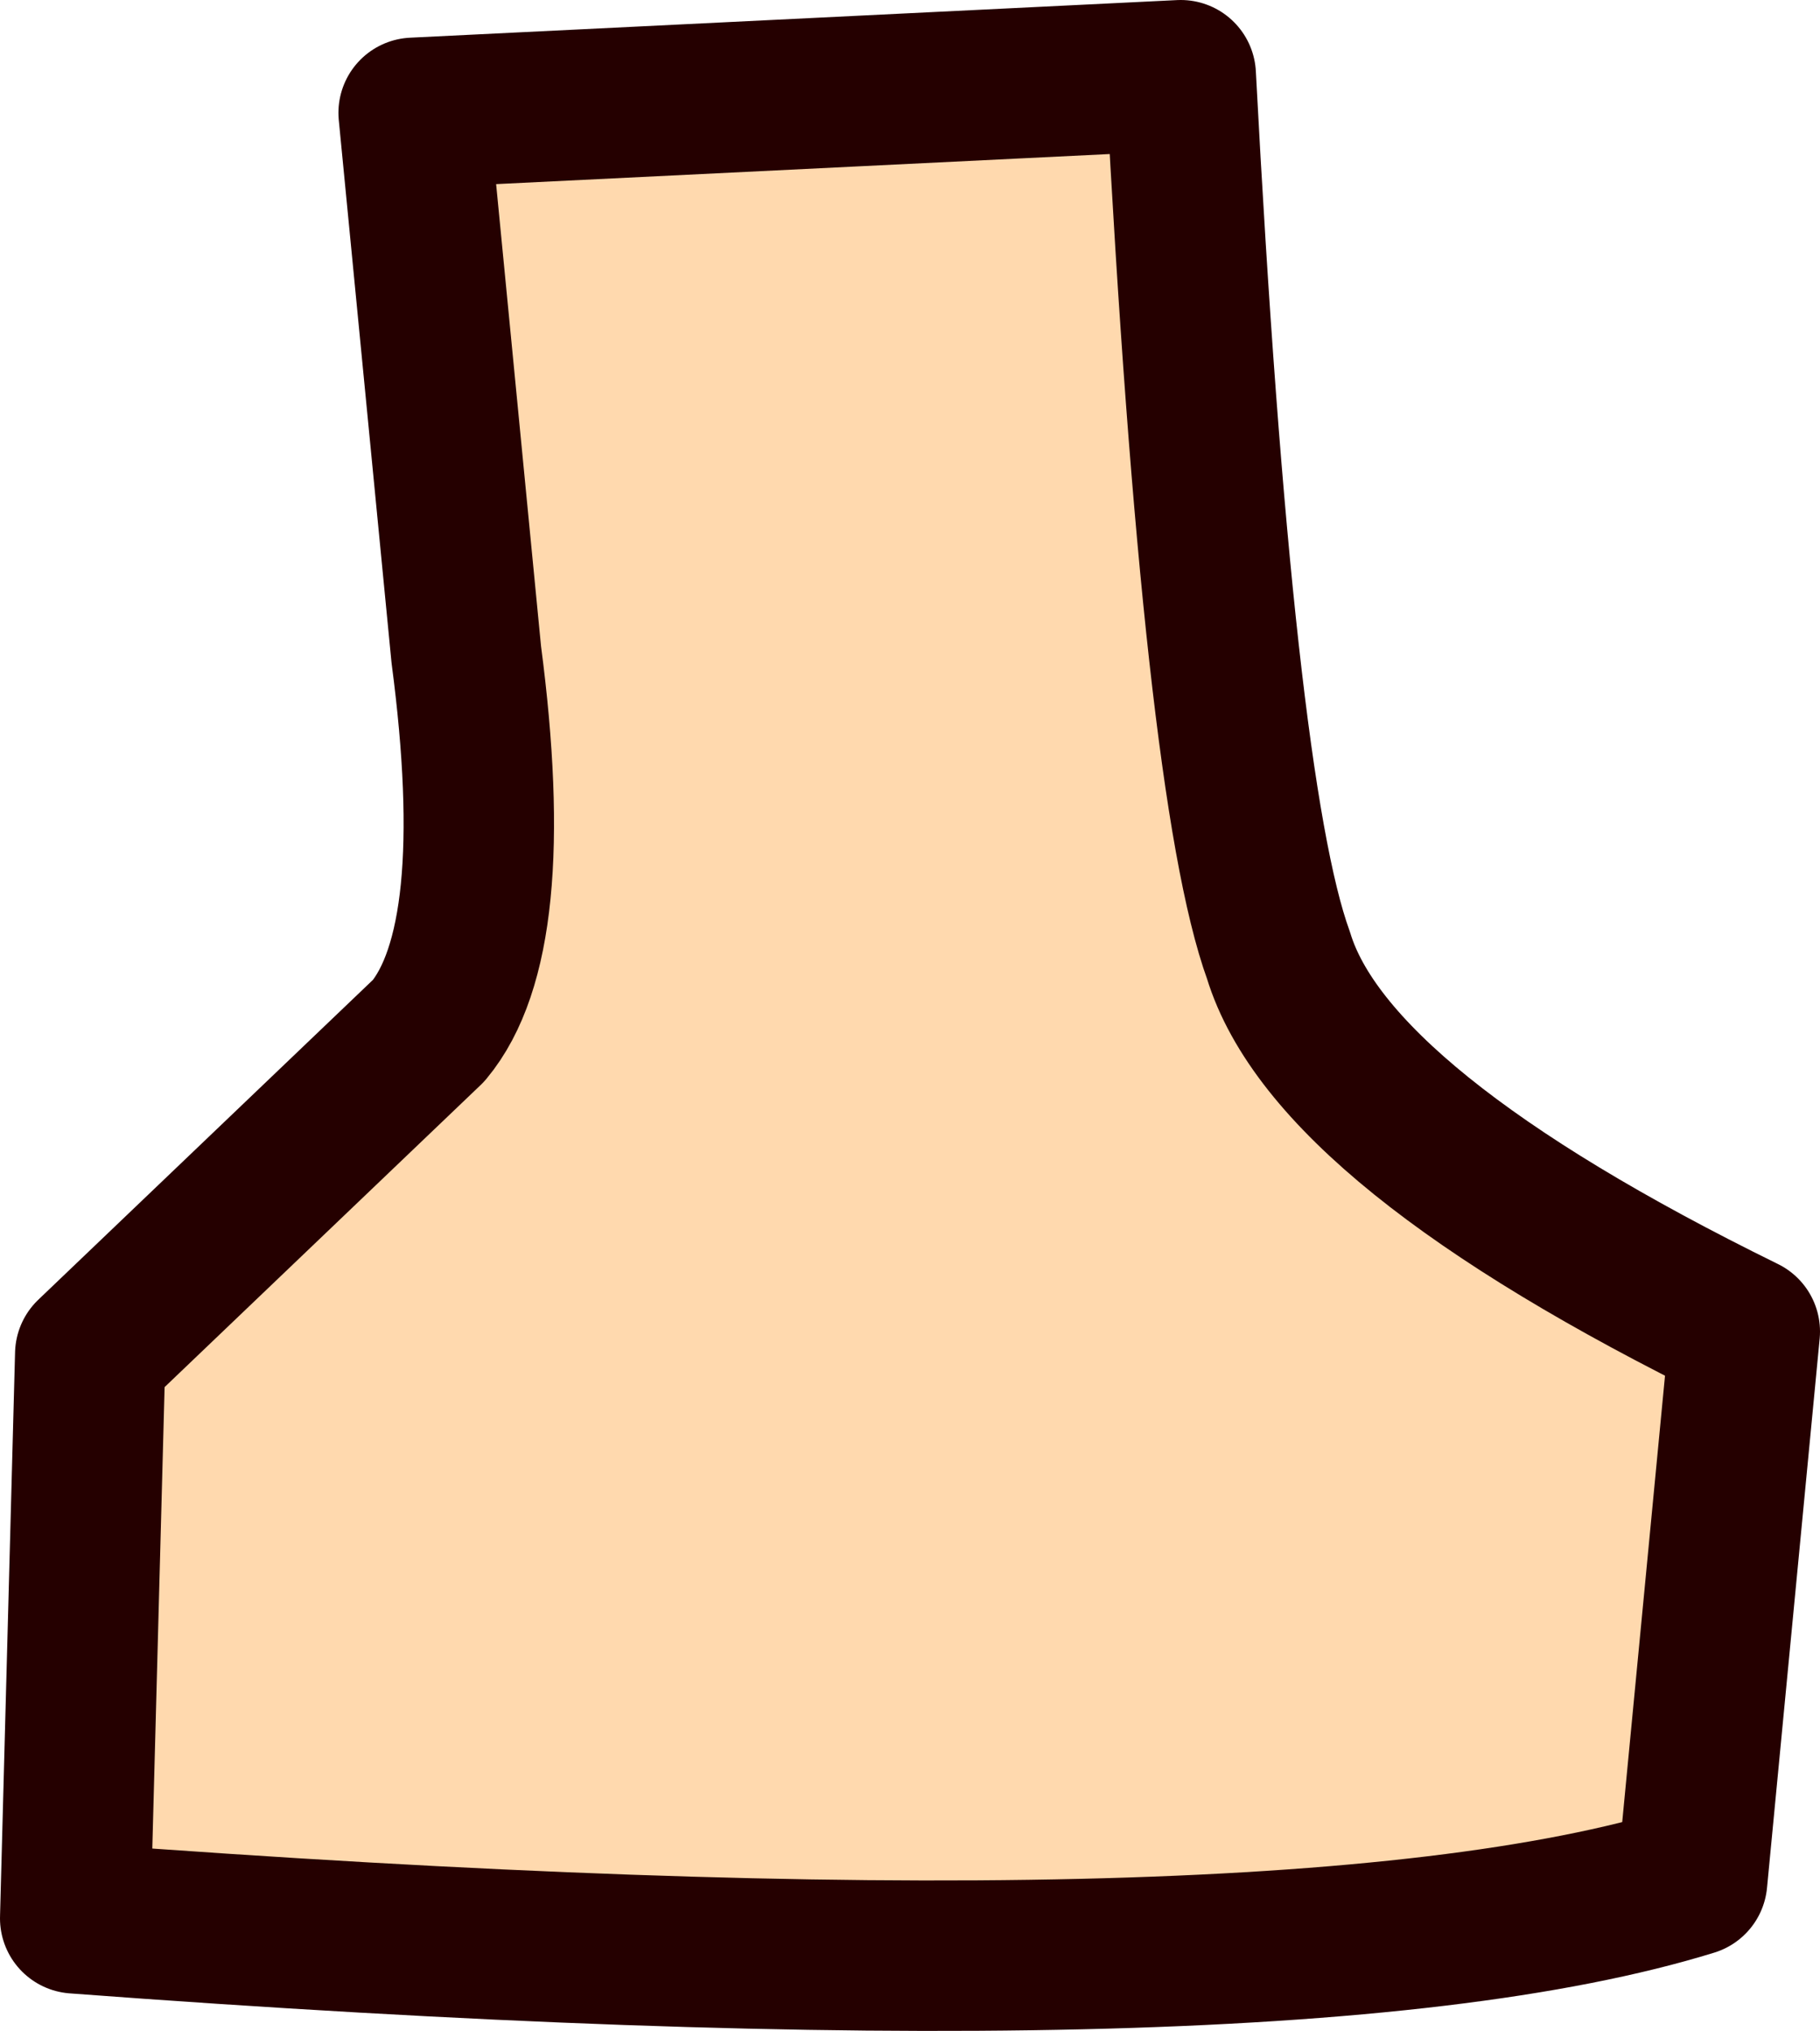
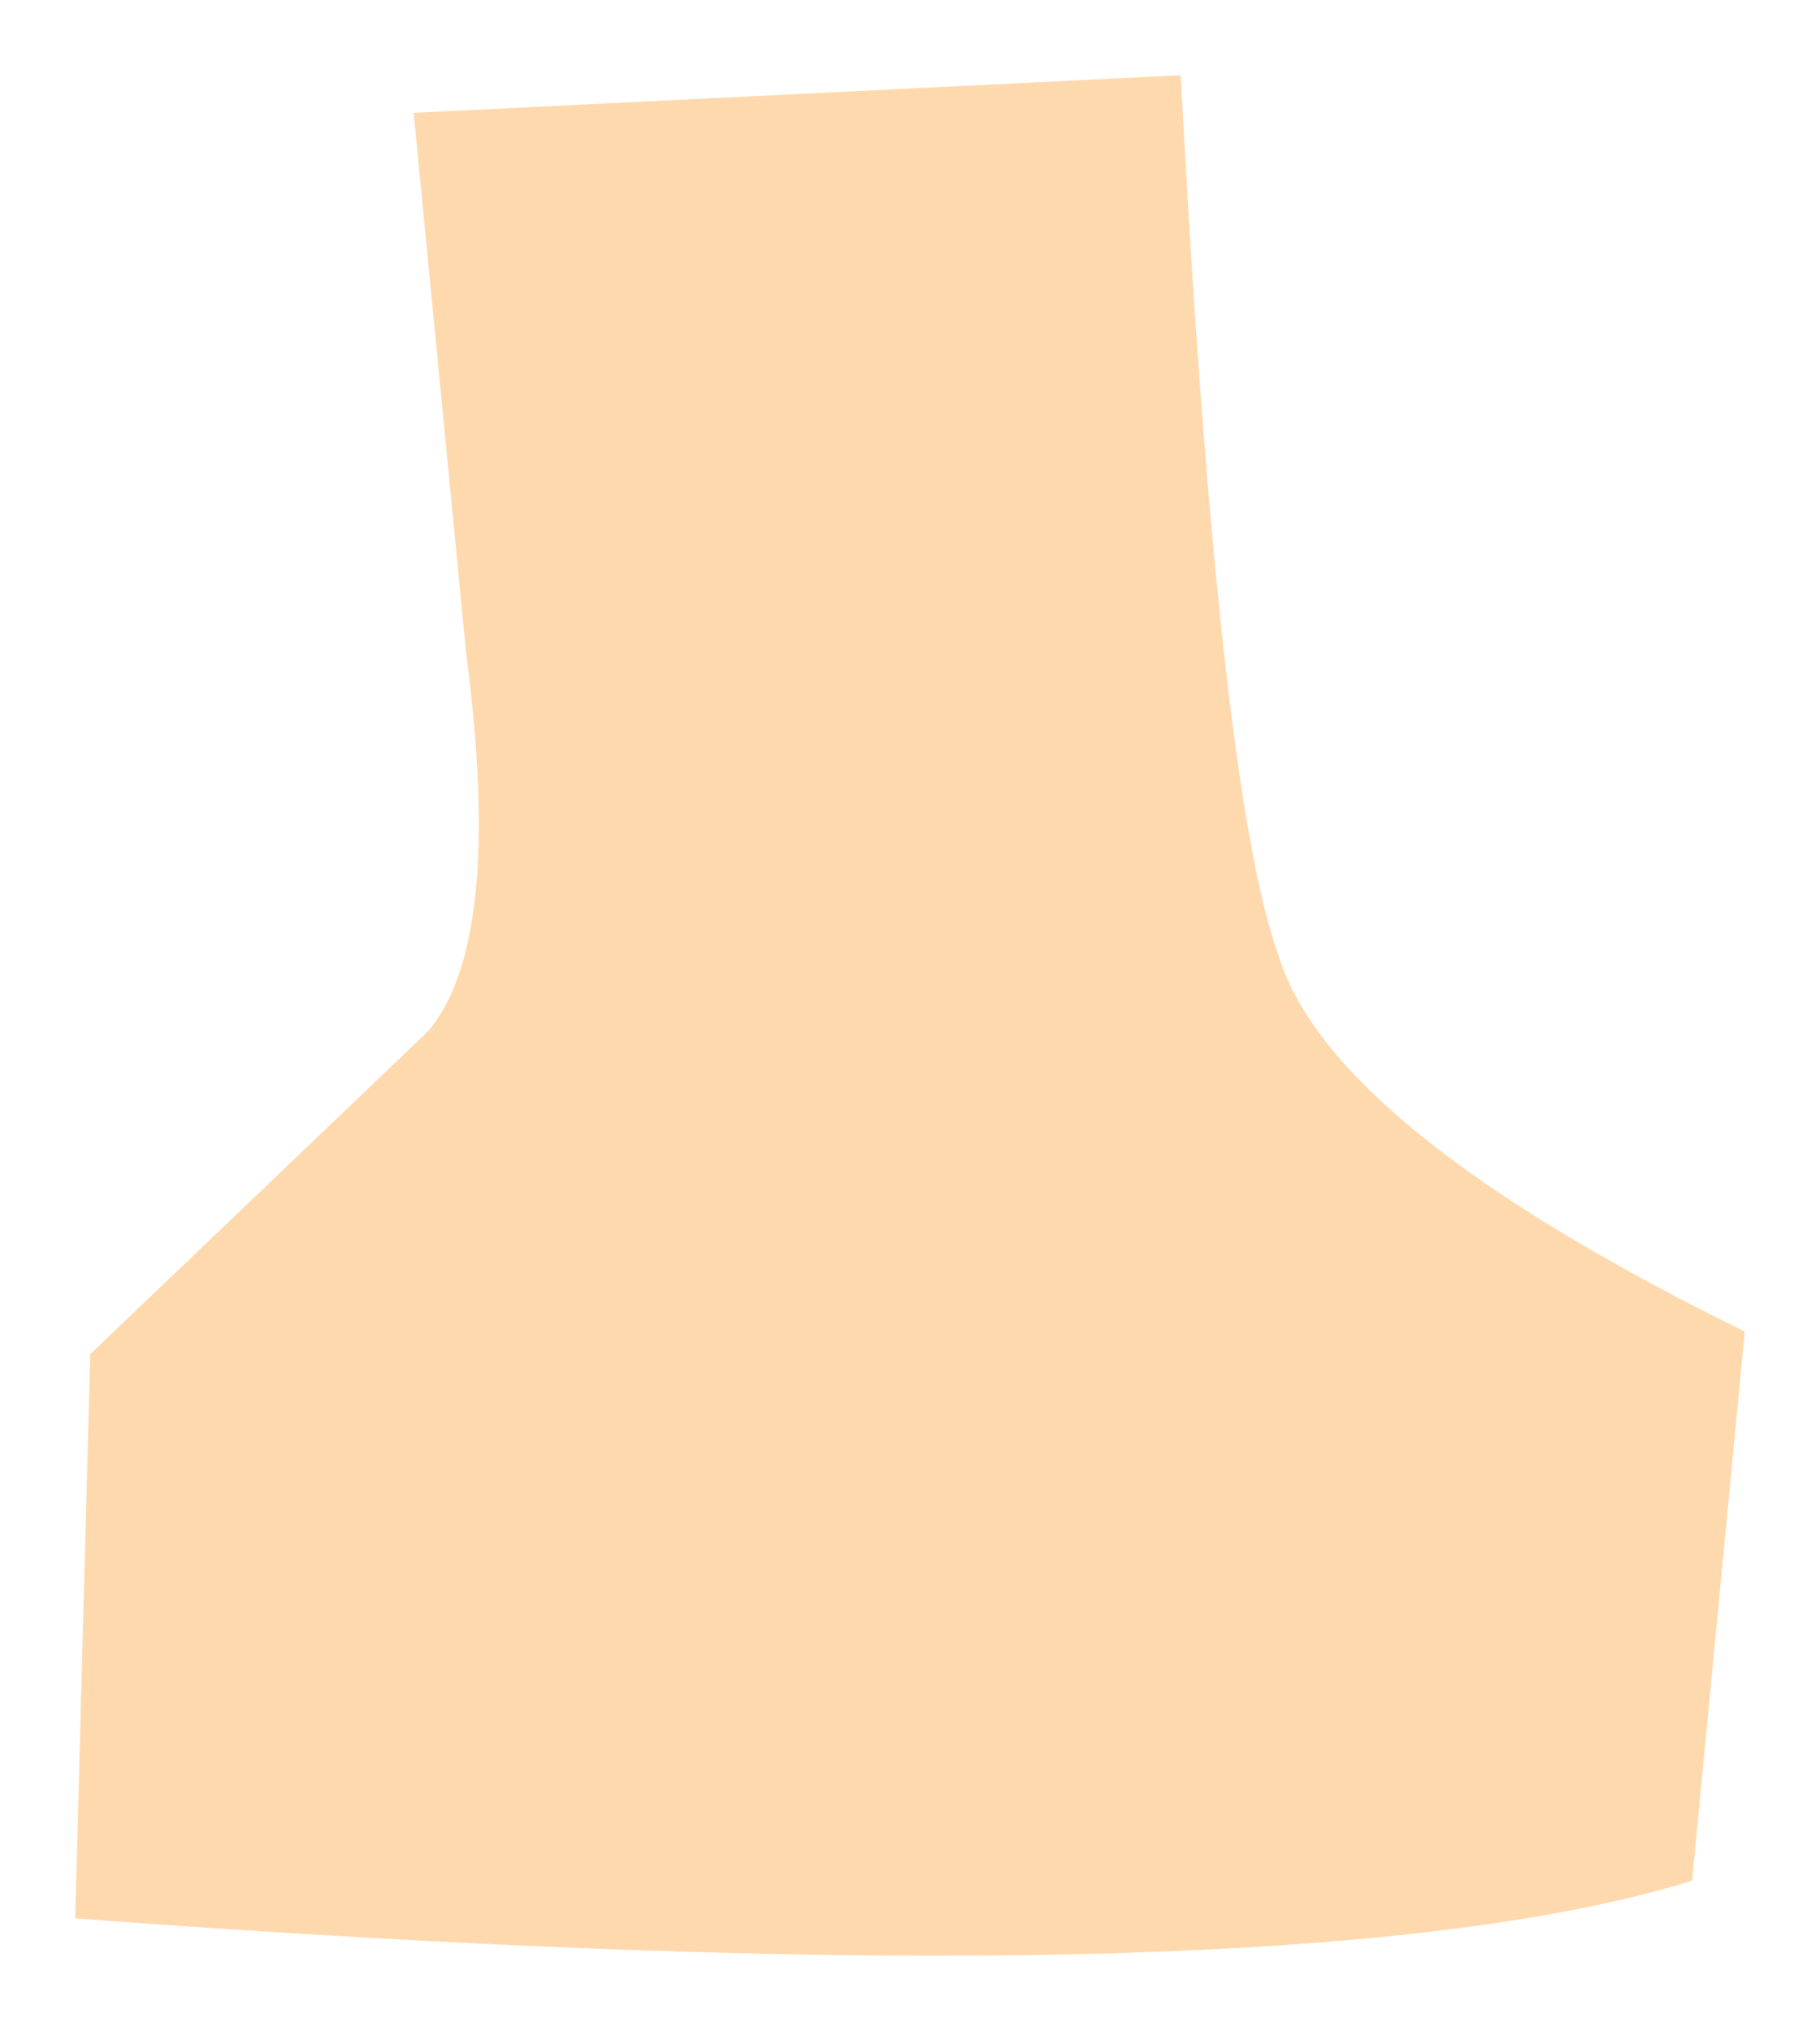
<svg xmlns="http://www.w3.org/2000/svg" height="13.5px" width="12.1px">
  <g transform="matrix(1.0, 0.0, 0.0, 1.0, -8.05, -29.95)">
    <path d="M19.65 38.8 Q16.9 37.45 16.55 36.3 16.15 35.2 15.9 30.45 L10.8 30.7 11.15 34.3 Q11.4 36.2 10.9 36.8 L8.65 38.95 8.55 42.7 Q16.55 43.3 19.3 42.45 L19.65 38.8" fill="#ffd9ae" fill-rule="evenodd" stroke="none" />
-     <path d="M19.65 38.8 Q16.9 37.45 16.55 36.3 16.15 35.2 15.9 30.45 L10.8 30.7 11.15 34.3 Q11.4 36.2 10.9 36.8 L8.65 38.95 8.55 42.7 Q16.55 43.3 19.3 42.45 L19.65 38.8 Z" fill="none" stroke="#250000" stroke-linecap="round" stroke-linejoin="round" stroke-width="1.0" />
  </g>
</svg>